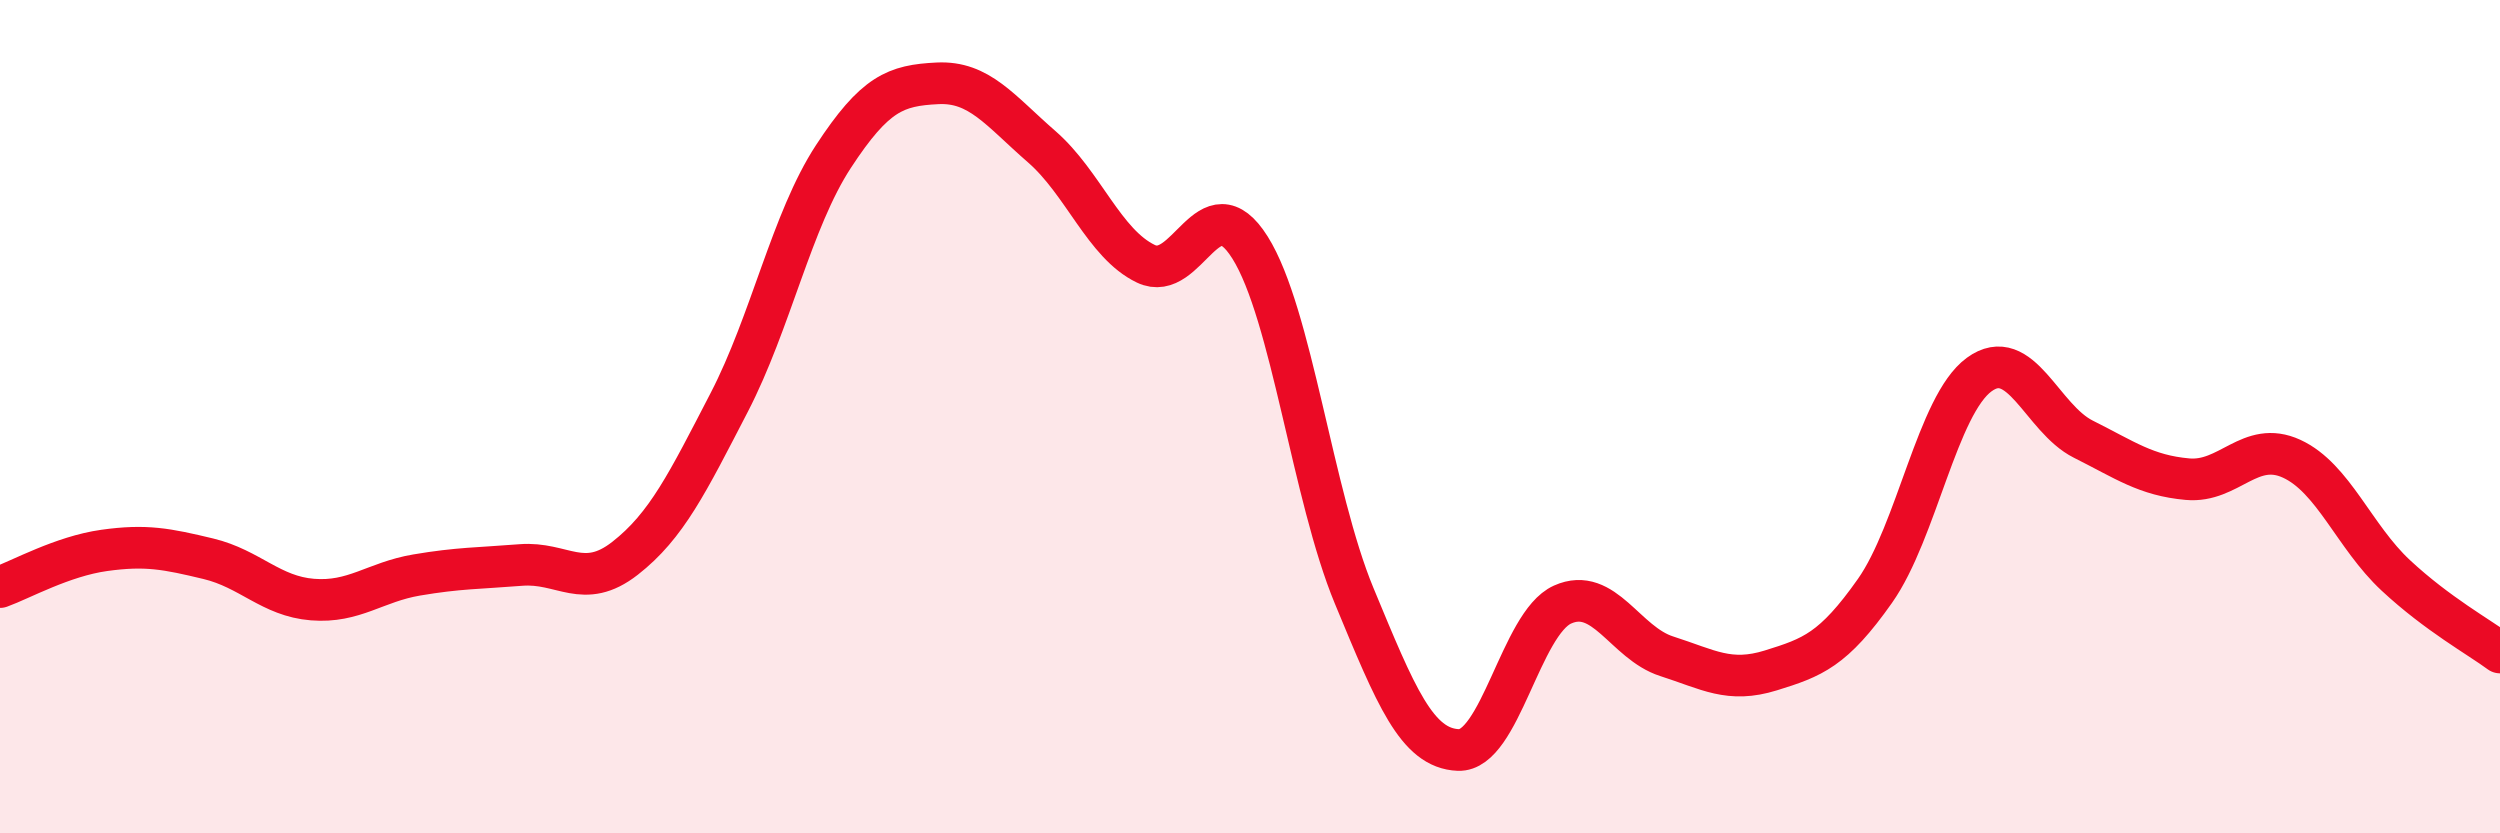
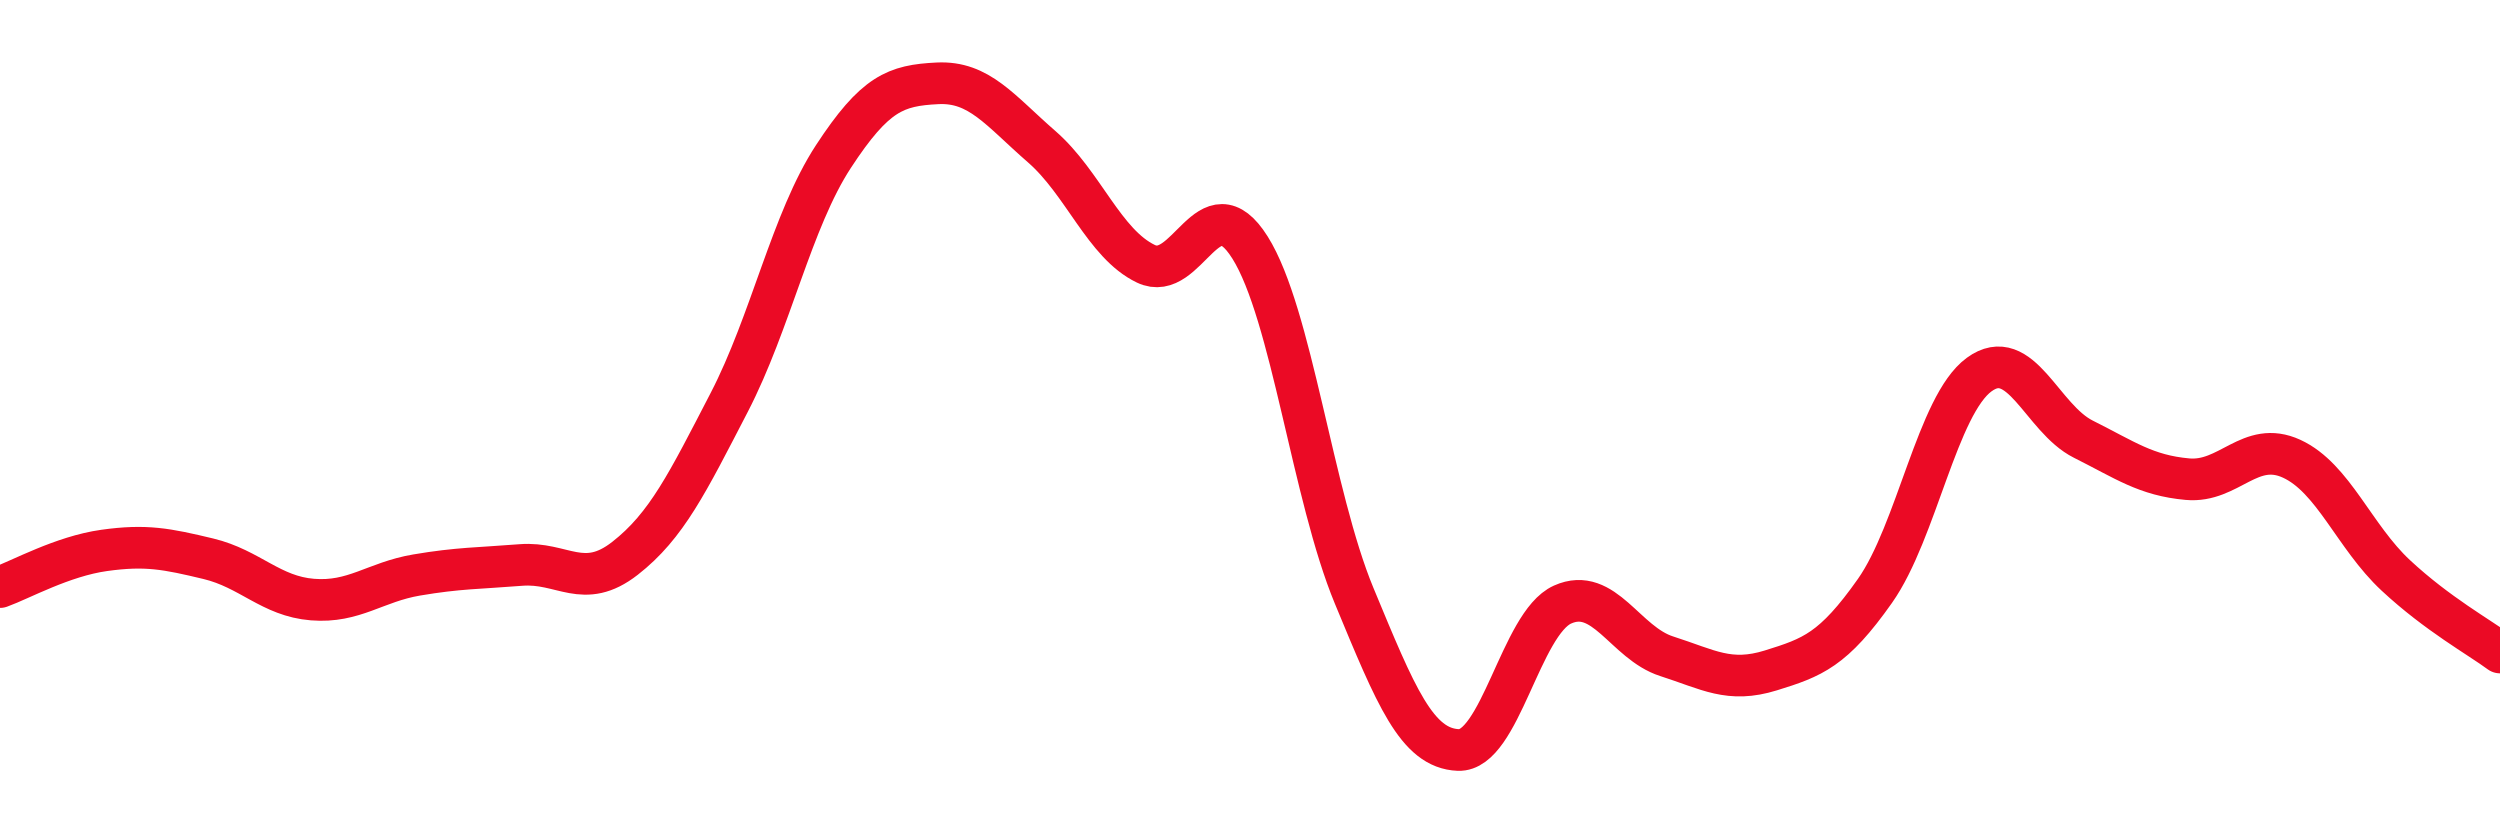
<svg xmlns="http://www.w3.org/2000/svg" width="60" height="20" viewBox="0 0 60 20">
-   <path d="M 0,14.09 C 0.5,13.91 1.5,13.35 2.5,13.21 C 3.5,13.07 4,13.17 5,13.41 C 6,13.65 6.5,14.31 7.5,14.39 C 8.5,14.47 9,13.97 10,13.8 C 11,13.63 11.5,13.64 12.5,13.56 C 13.5,13.48 14,14.18 15,13.4 C 16,12.62 16.5,11.59 17.5,9.66 C 18.5,7.73 19,5.29 20,3.76 C 21,2.23 21.5,2.05 22.5,2 C 23.5,1.95 24,2.65 25,3.52 C 26,4.39 26.5,5.85 27.5,6.33 C 28.5,6.81 29,4.35 30,5.94 C 31,7.53 31.5,11.89 32.5,14.3 C 33.5,16.71 34,17.96 35,18 C 36,18.04 36.5,14.96 37.5,14.51 C 38.5,14.06 39,15.43 40,15.75 C 41,16.07 41.5,16.4 42.5,16.09 C 43.5,15.78 44,15.6 45,14.18 C 46,12.76 46.5,9.72 47.5,8.99 C 48.5,8.26 49,10.04 50,10.54 C 51,11.04 51.5,11.41 52.5,11.5 C 53.5,11.59 54,10.55 55,11.01 C 56,11.47 56.5,12.88 57.5,13.81 C 58.5,14.74 59.5,15.29 60,15.66L60 20L0 20Z" fill="#EB0A25" opacity="0.1" stroke-linecap="round" stroke-linejoin="round" />
  <path d="M 0,14.09 C 0.5,13.91 1.5,13.35 2.5,13.21 C 3.5,13.07 4,13.17 5,13.41 C 6,13.65 6.5,14.31 7.5,14.39 C 8.5,14.47 9,13.97 10,13.8 C 11,13.63 11.5,13.64 12.5,13.56 C 13.5,13.48 14,14.18 15,13.4 C 16,12.62 16.5,11.59 17.5,9.66 C 18.5,7.73 19,5.29 20,3.76 C 21,2.23 21.5,2.05 22.5,2 C 23.5,1.95 24,2.65 25,3.52 C 26,4.39 26.5,5.85 27.5,6.33 C 28.5,6.81 29,4.35 30,5.94 C 31,7.53 31.5,11.89 32.5,14.3 C 33.5,16.71 34,17.96 35,18 C 36,18.04 36.5,14.96 37.5,14.51 C 38.5,14.06 39,15.43 40,15.75 C 41,16.07 41.5,16.4 42.5,16.09 C 43.5,15.78 44,15.6 45,14.18 C 46,12.76 46.5,9.72 47.5,8.99 C 48.5,8.26 49,10.04 50,10.54 C 51,11.04 51.5,11.41 52.5,11.5 C 53.5,11.59 54,10.55 55,11.01 C 56,11.47 56.5,12.88 57.5,13.81 C 58.5,14.74 59.5,15.29 60,15.66" stroke="#EB0A25" stroke-width="1" fill="none" stroke-linecap="round" stroke-linejoin="round" />
</svg>